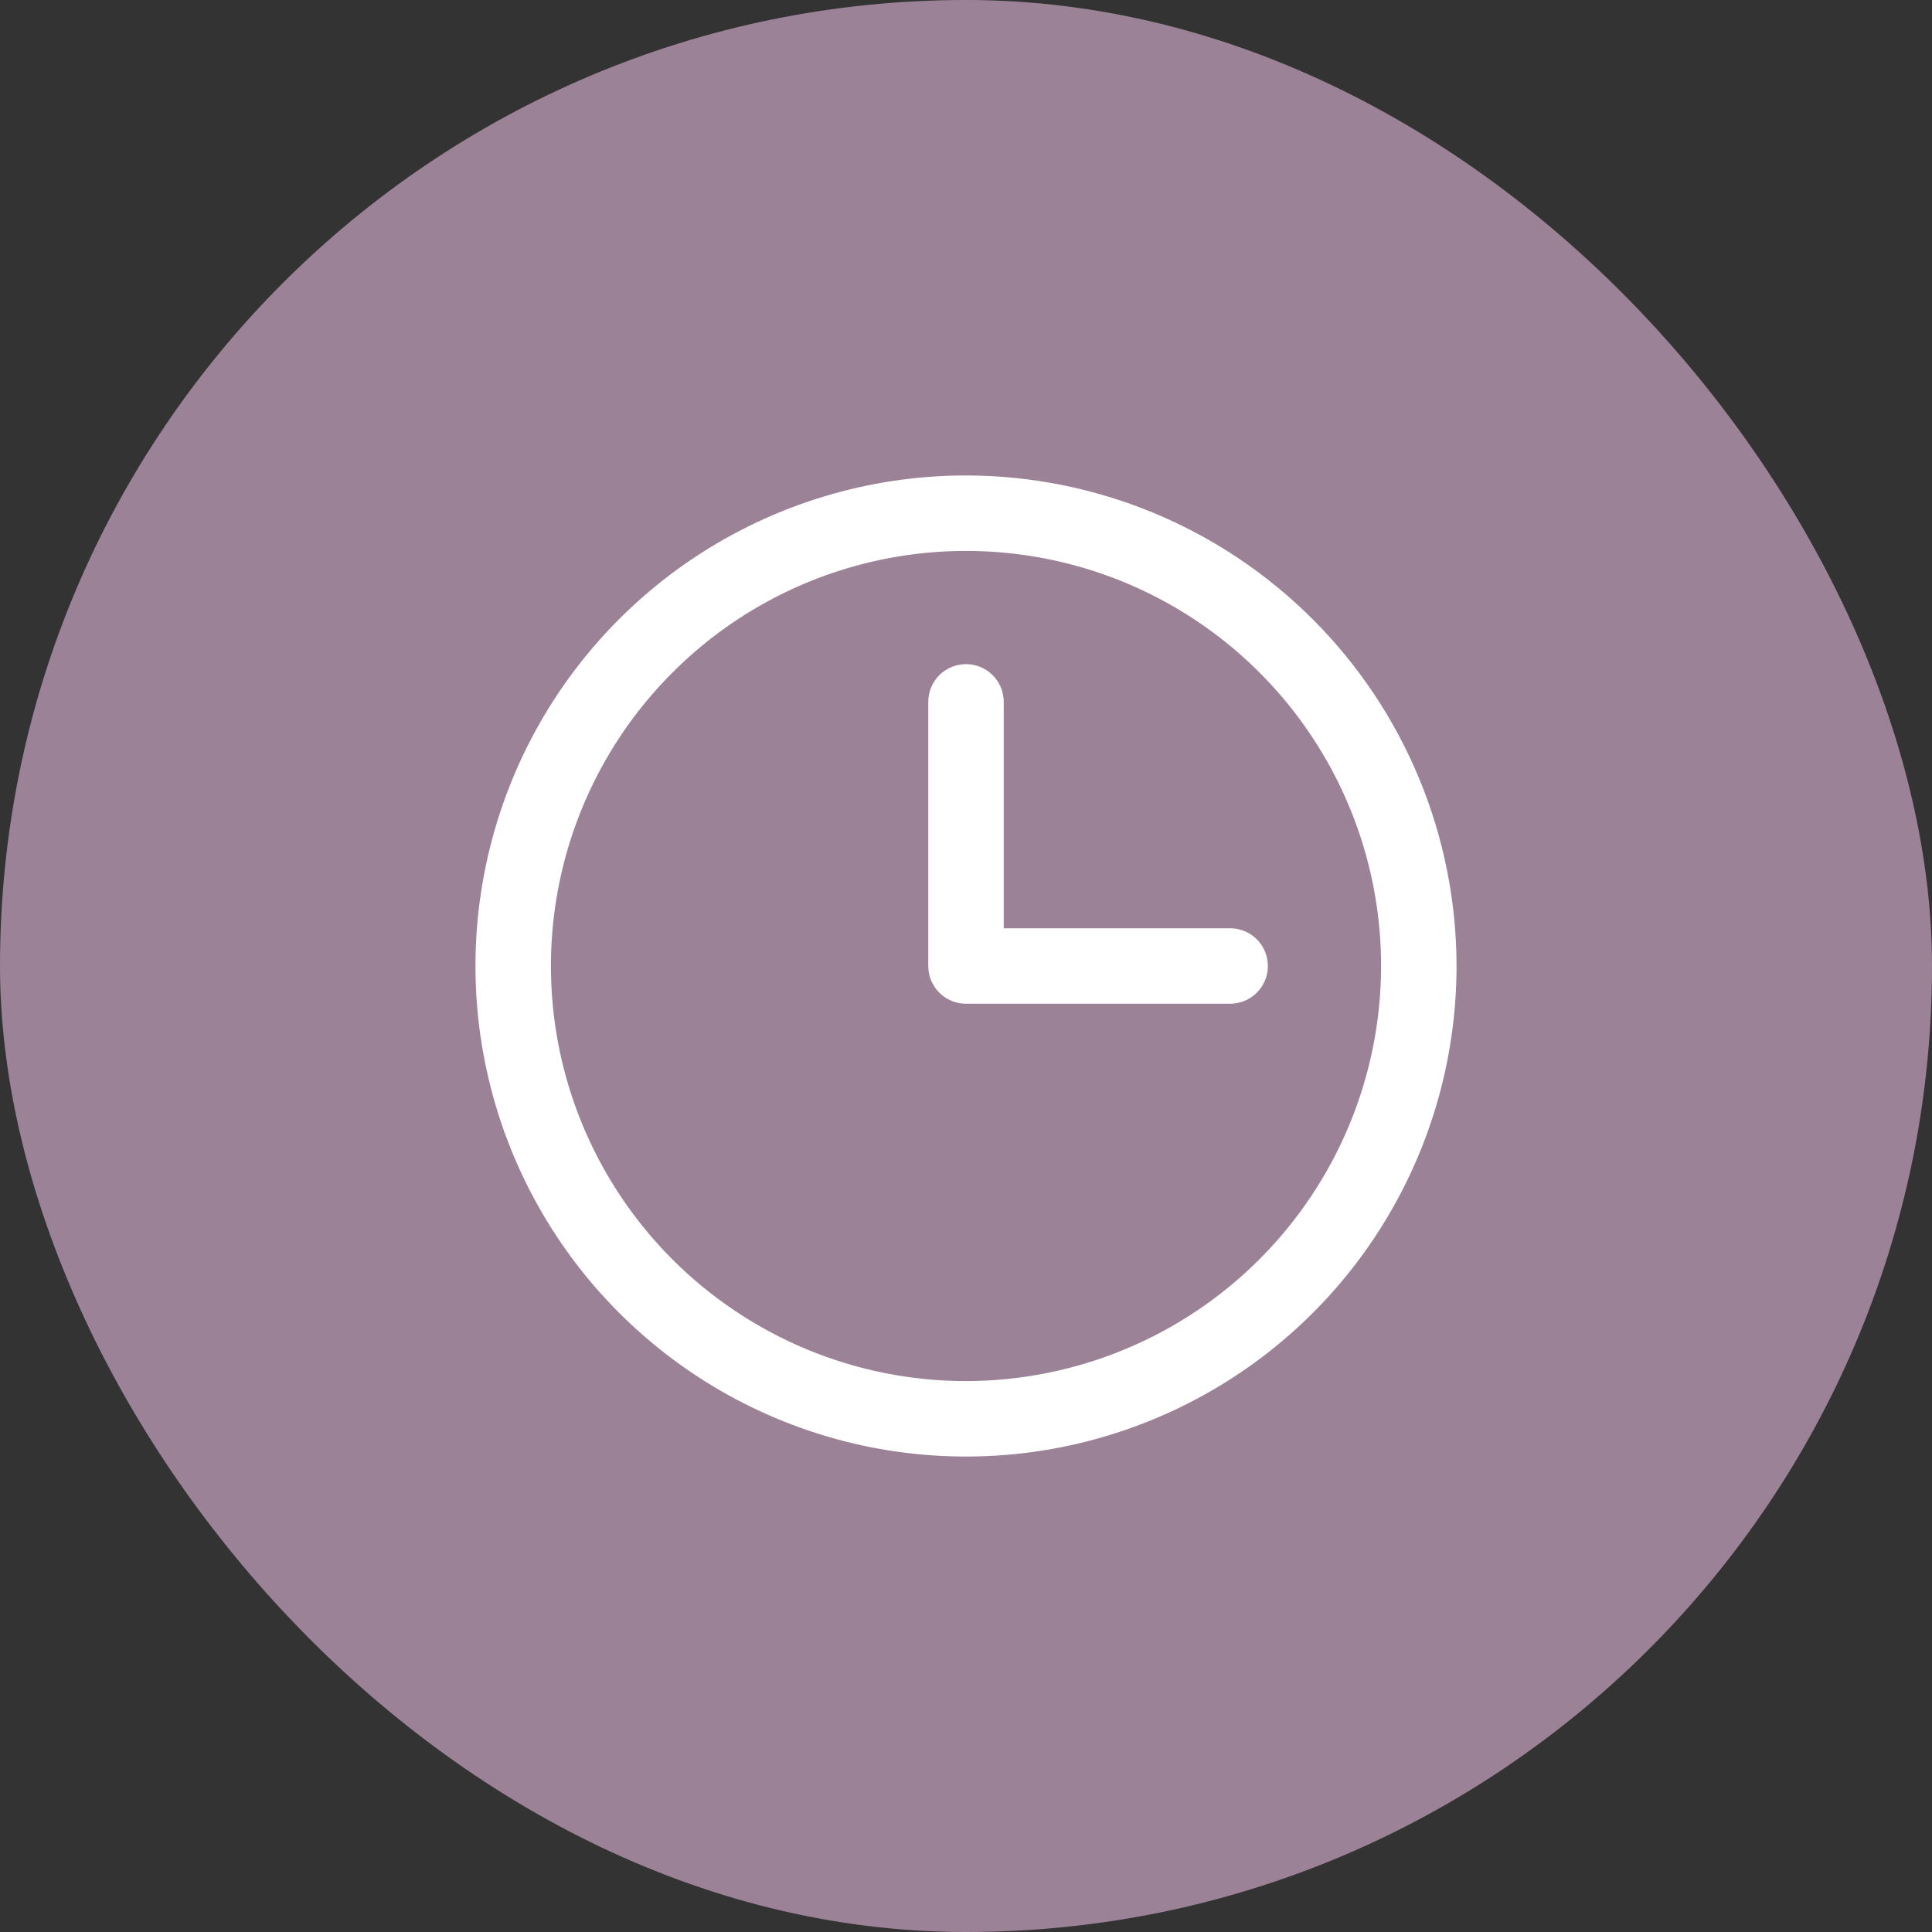
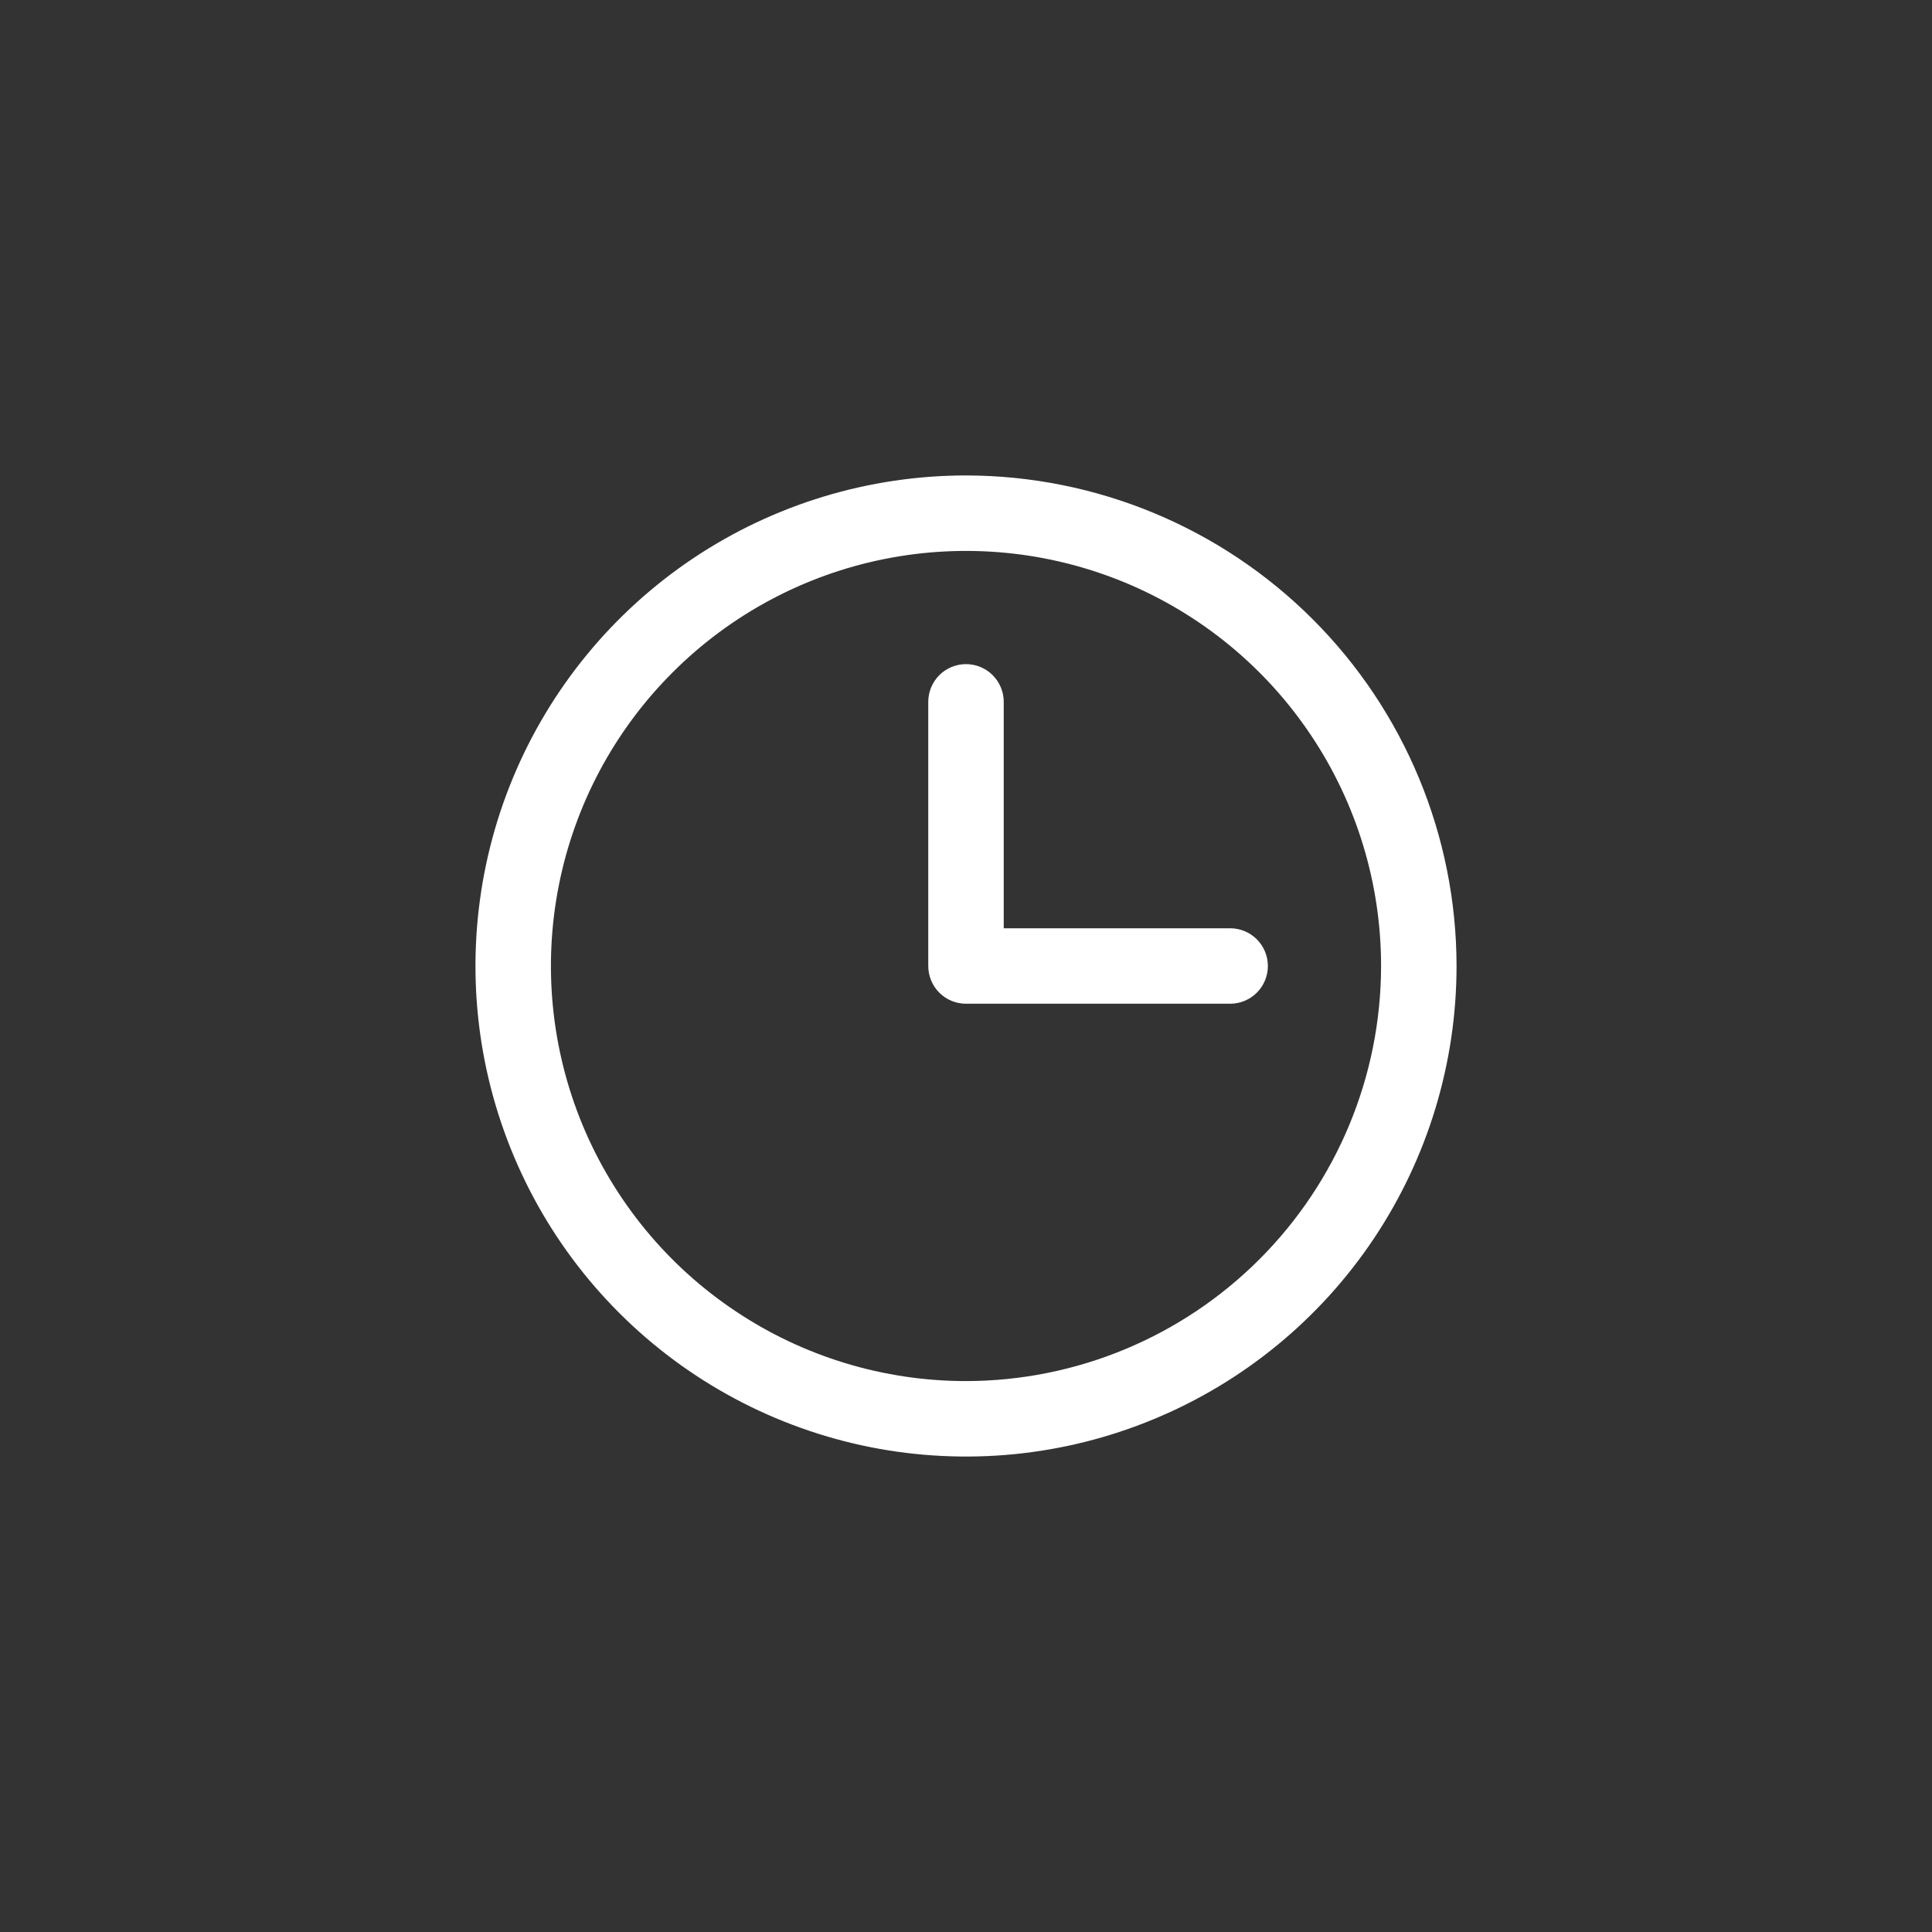
<svg xmlns="http://www.w3.org/2000/svg" width="32" height="32" viewBox="0 0 32 32" fill="none">
  <rect x="0" y="0" width="32" height="32" fill="#333333" stroke="none" />
-   <rect width="32" height="32" rx="16" fill="#9C8296" />
  <path d="M16 7.875C14.393 7.875 12.822 8.352 11.486 9.244C10.15 10.137 9.108 11.406 8.493 12.891C7.879 14.375 7.718 16.009 8.031 17.585C8.345 19.161 9.118 20.609 10.255 21.745C11.391 22.881 12.839 23.655 14.415 23.969C15.991 24.282 17.625 24.122 19.109 23.506C20.594 22.892 21.863 21.85 22.756 20.514C23.648 19.178 24.125 17.607 24.125 16C24.123 13.846 23.266 11.78 21.743 10.257C20.22 8.734 18.154 7.877 16 7.875ZM16 22.875C14.64 22.875 13.311 22.472 12.181 21.716C11.05 20.961 10.169 19.887 9.648 18.631C9.128 17.375 8.992 15.992 9.257 14.659C9.522 13.325 10.177 12.1 11.139 11.139C12.1 10.177 13.325 9.522 14.659 9.257C15.992 8.992 17.375 9.128 18.631 9.648C19.887 10.169 20.961 11.05 21.716 12.181C22.472 13.311 22.875 14.64 22.875 16C22.873 17.823 22.148 19.57 20.859 20.859C19.57 22.148 17.823 22.873 16 22.875ZM21 16C21 16.166 20.934 16.325 20.817 16.442C20.7 16.559 20.541 16.625 20.375 16.625H16C15.834 16.625 15.675 16.559 15.558 16.442C15.441 16.325 15.375 16.166 15.375 16V11.625C15.375 11.459 15.441 11.3 15.558 11.183C15.675 11.066 15.834 11 16 11C16.166 11 16.325 11.066 16.442 11.183C16.559 11.3 16.625 11.459 16.625 11.625V15.375H20.375C20.541 15.375 20.7 15.441 20.817 15.558C20.934 15.675 21 15.834 21 16Z" fill="white" />
</svg>